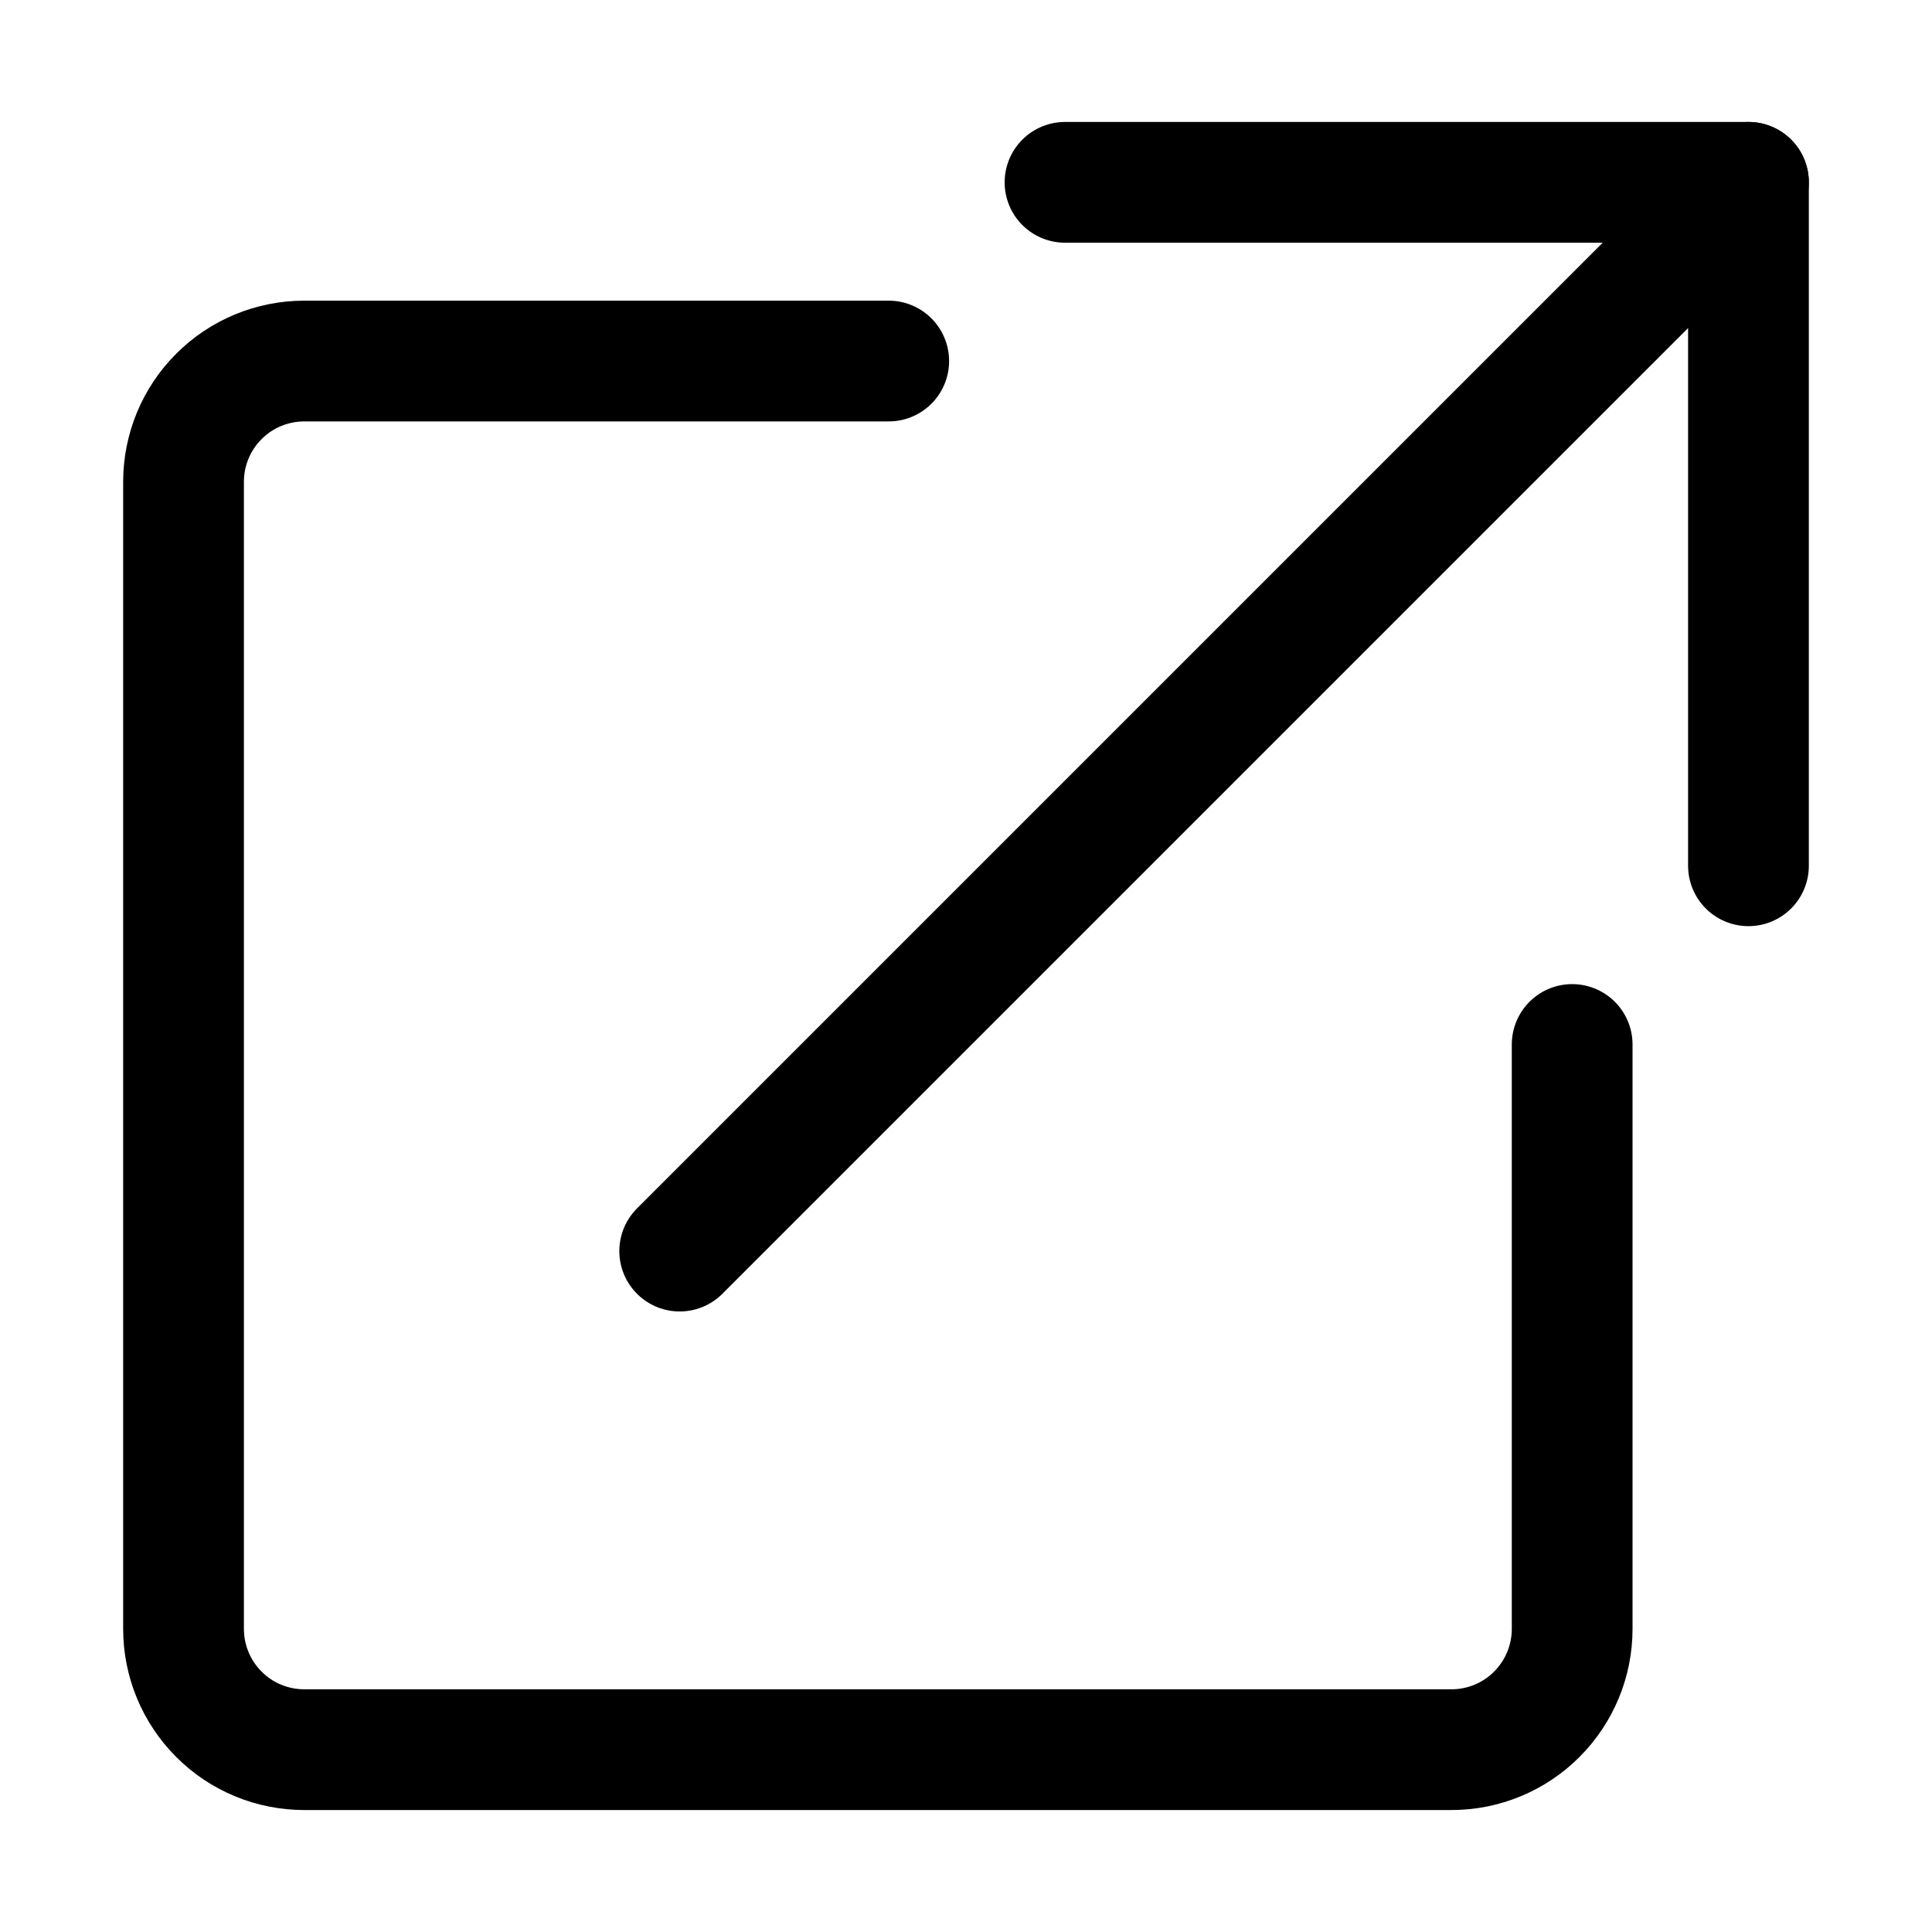
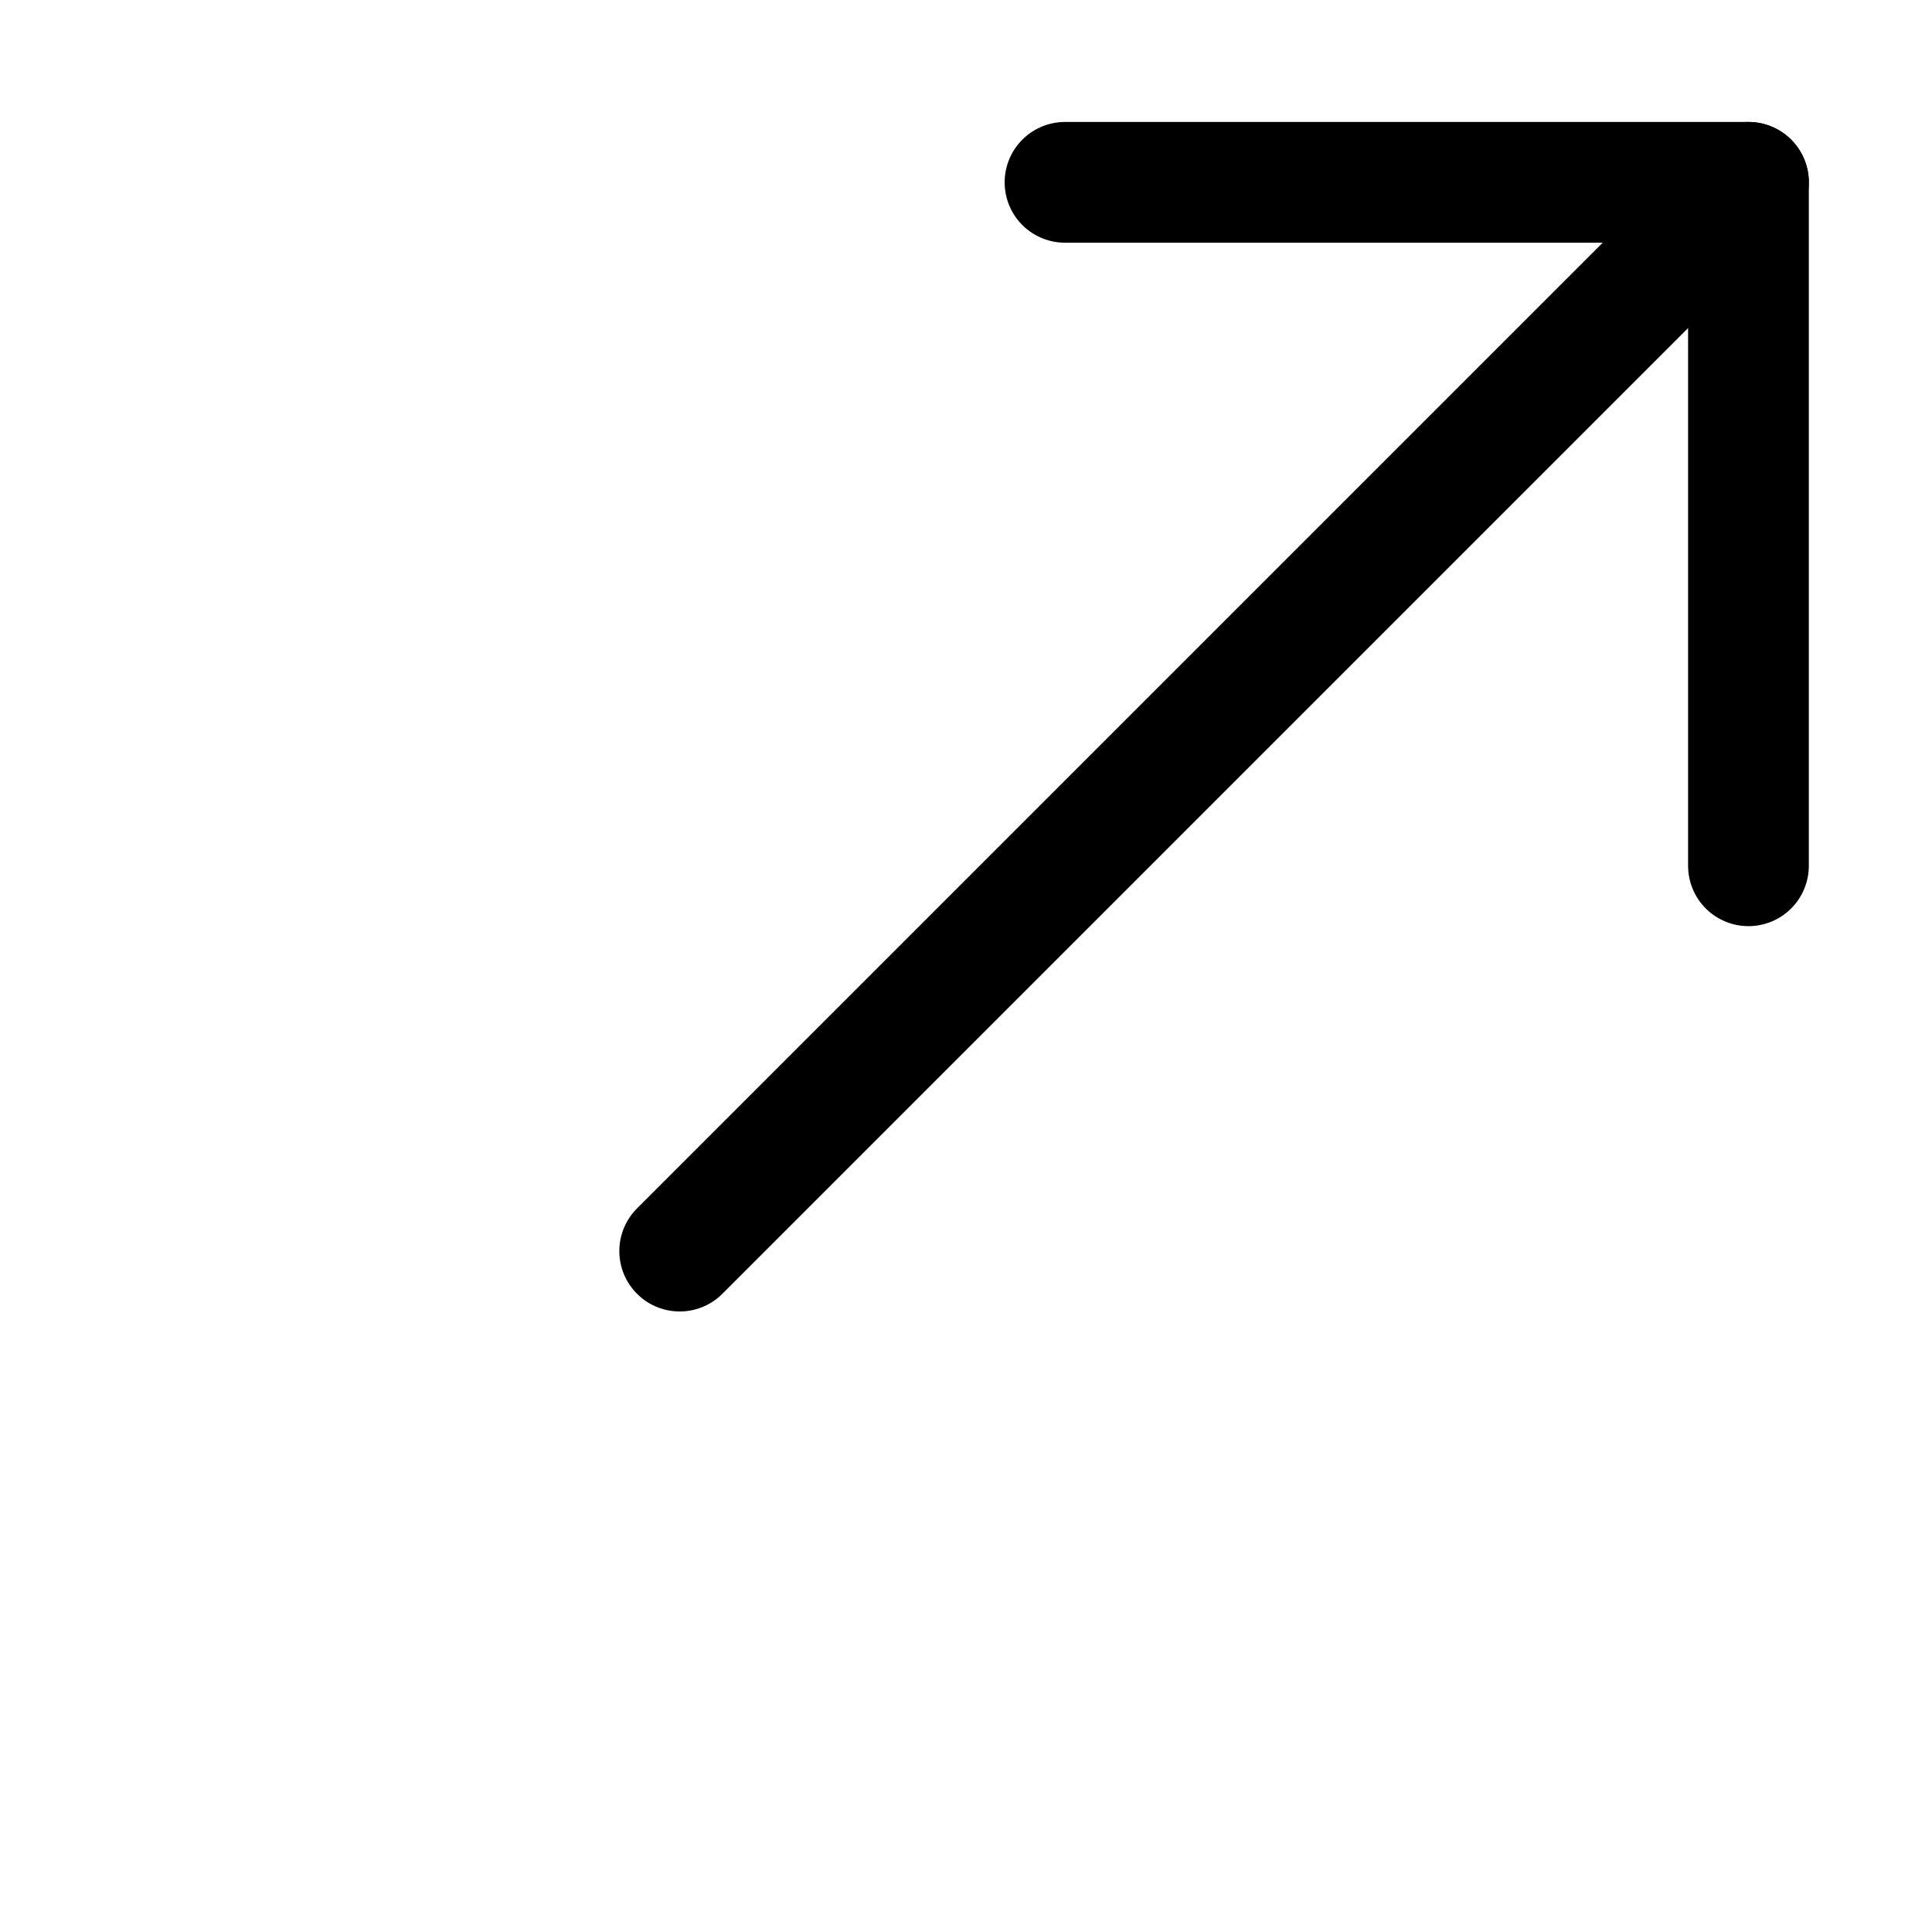
<svg xmlns="http://www.w3.org/2000/svg" width="16" height="16" viewBox="0 0 16 16" version="1.1" style="fill-rule:evenodd;clip-rule:evenodd;stroke-linecap:round;stroke-linejoin:round;stroke-miterlimit:1.5;">
  <g>
    <path d="M8.82,1.51L14.48,1.51L14.48,7.17" style="fill:none;stroke:#000;stroke-width:1px;" />
    <path d="M14.48,1.51L5.629,10.361" style="fill:none;stroke:#000;stroke-width:1px;" />
  </g>
-   <path d="M13.02,8.65L13.02,13.49C13.02,13.755 12.915,14.009 12.727,14.197C12.54,14.385 12.285,14.49 12.02,14.49L2.52,14.49C2.255,14.49 2,14.385 1.813,14.197C1.625,14.009 1.52,13.755 1.52,13.49L1.52,3.99C1.52,3.725 1.625,3.47 1.813,3.283C2,3.095 2.255,2.99 2.52,2.99L7.36,2.99" style="fill:none;stroke:#000;stroke-width:1px;" />
</svg>